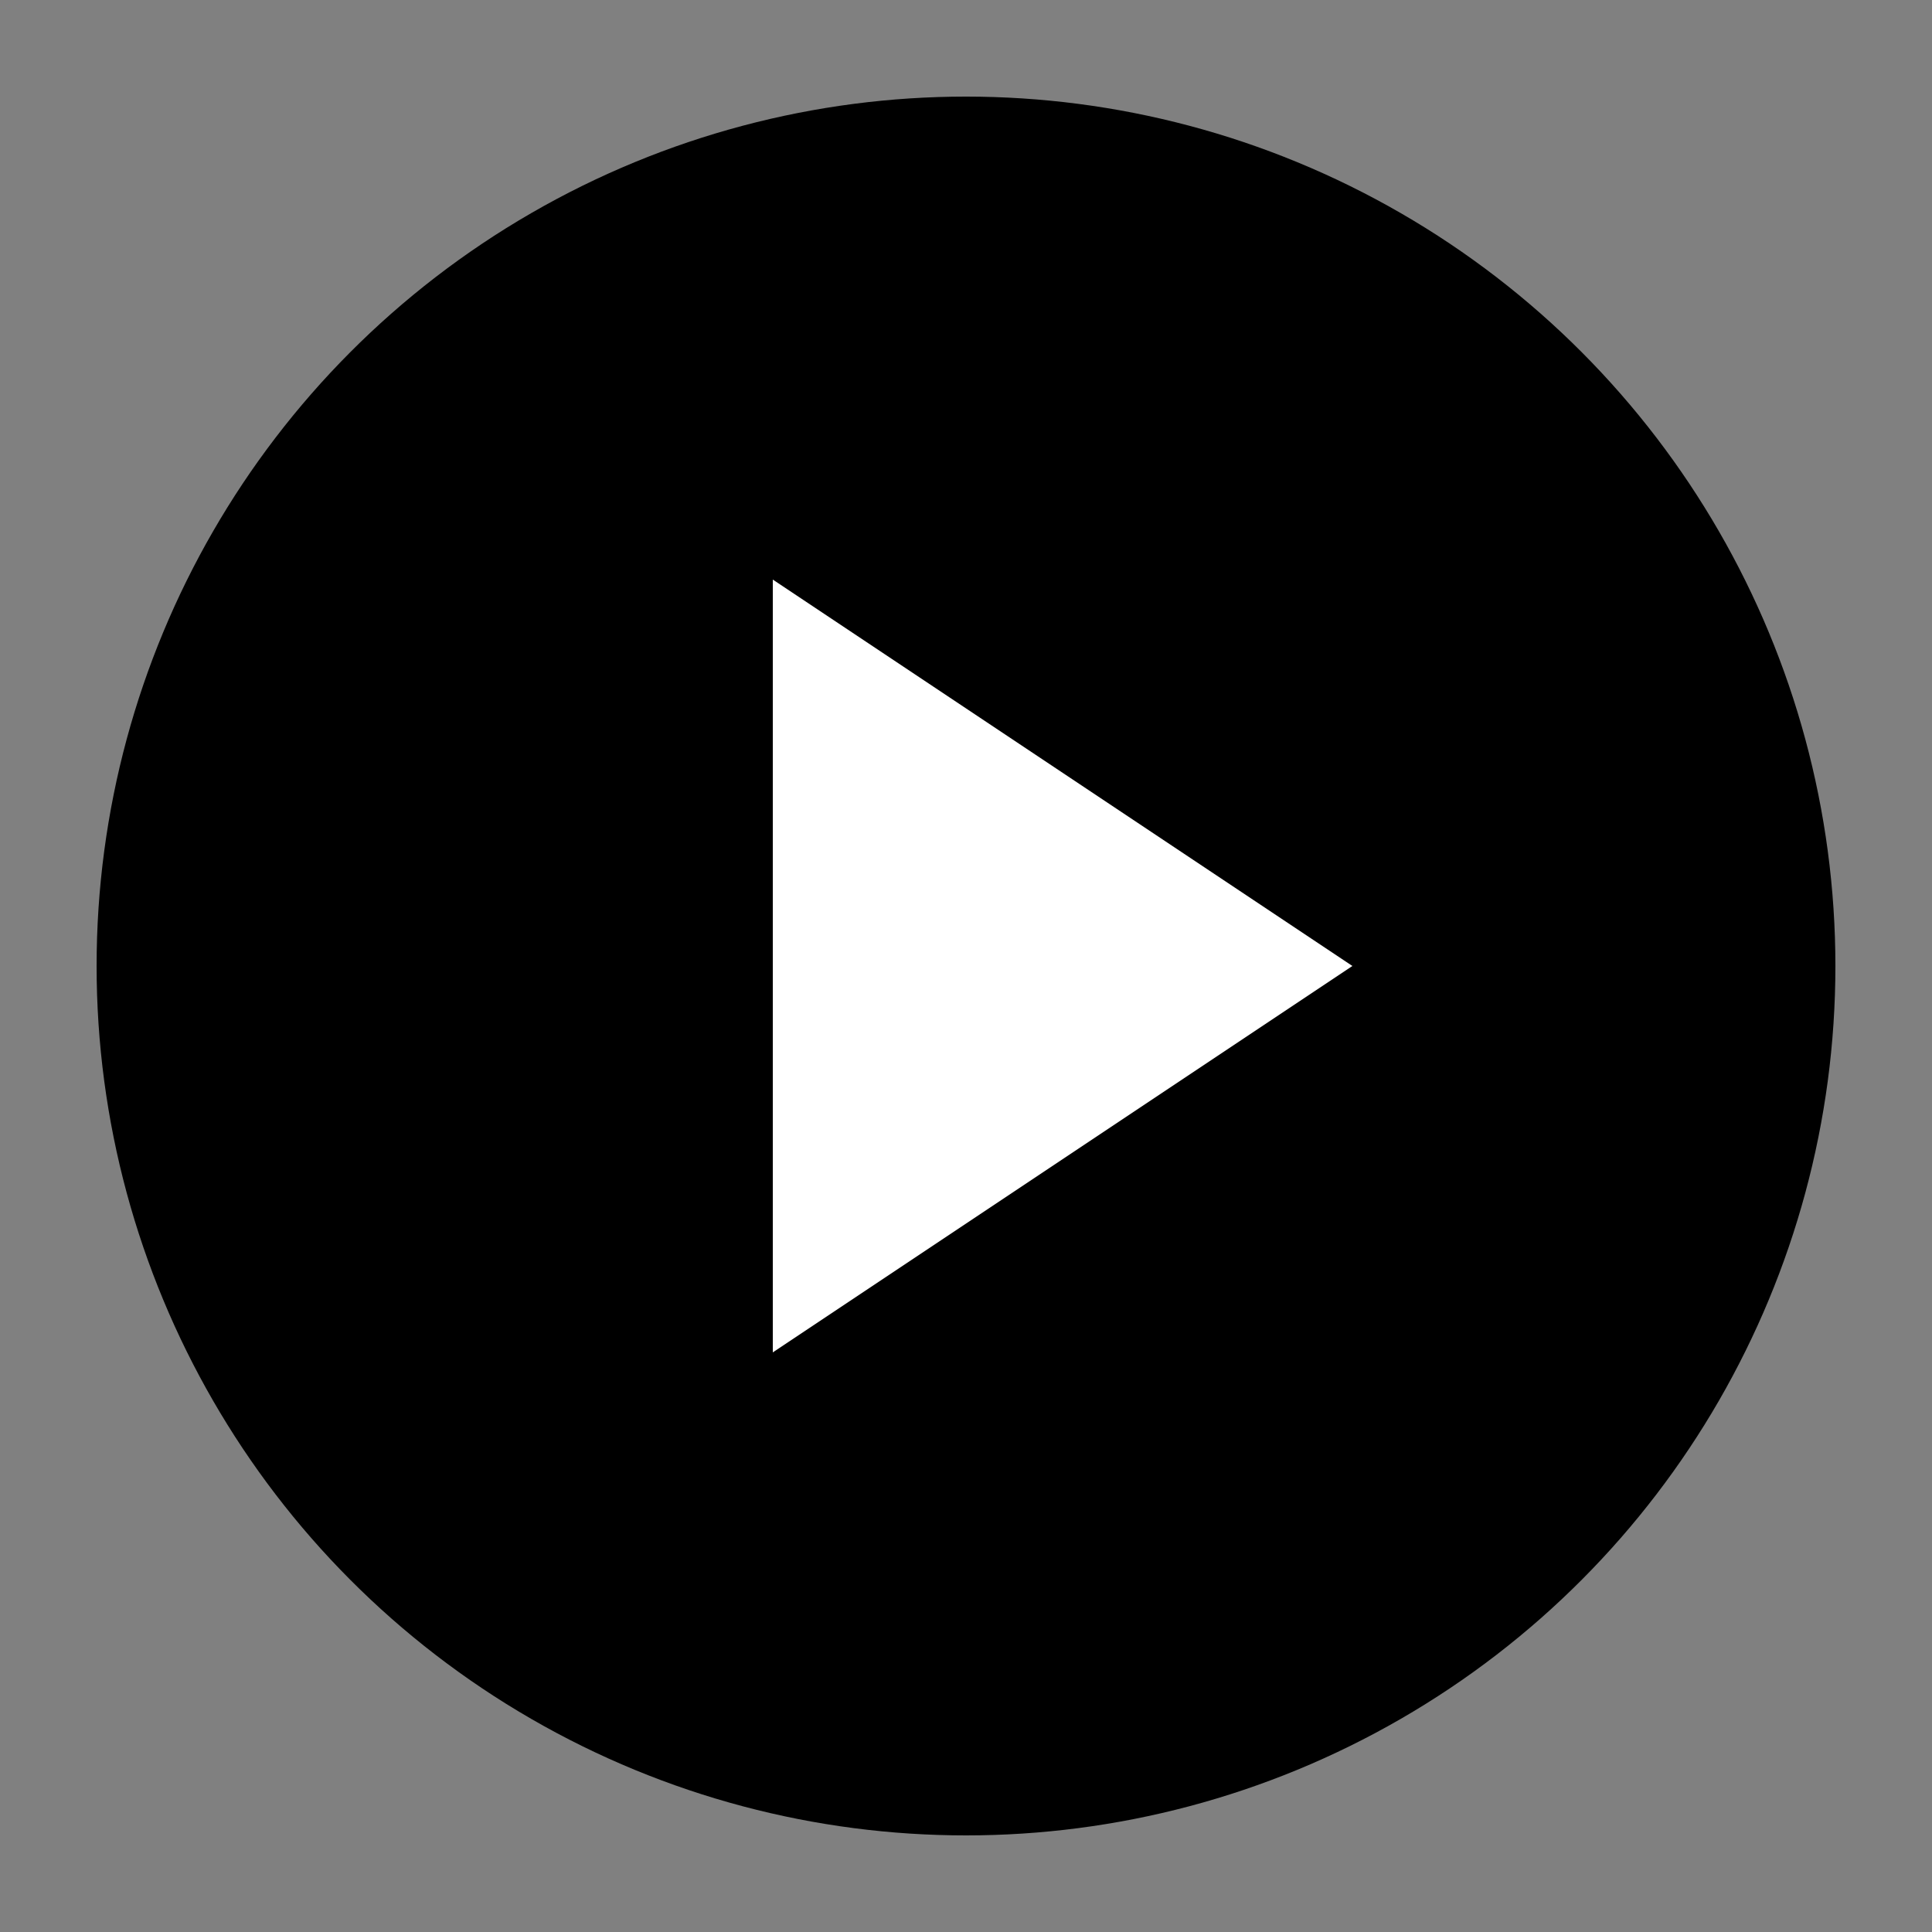
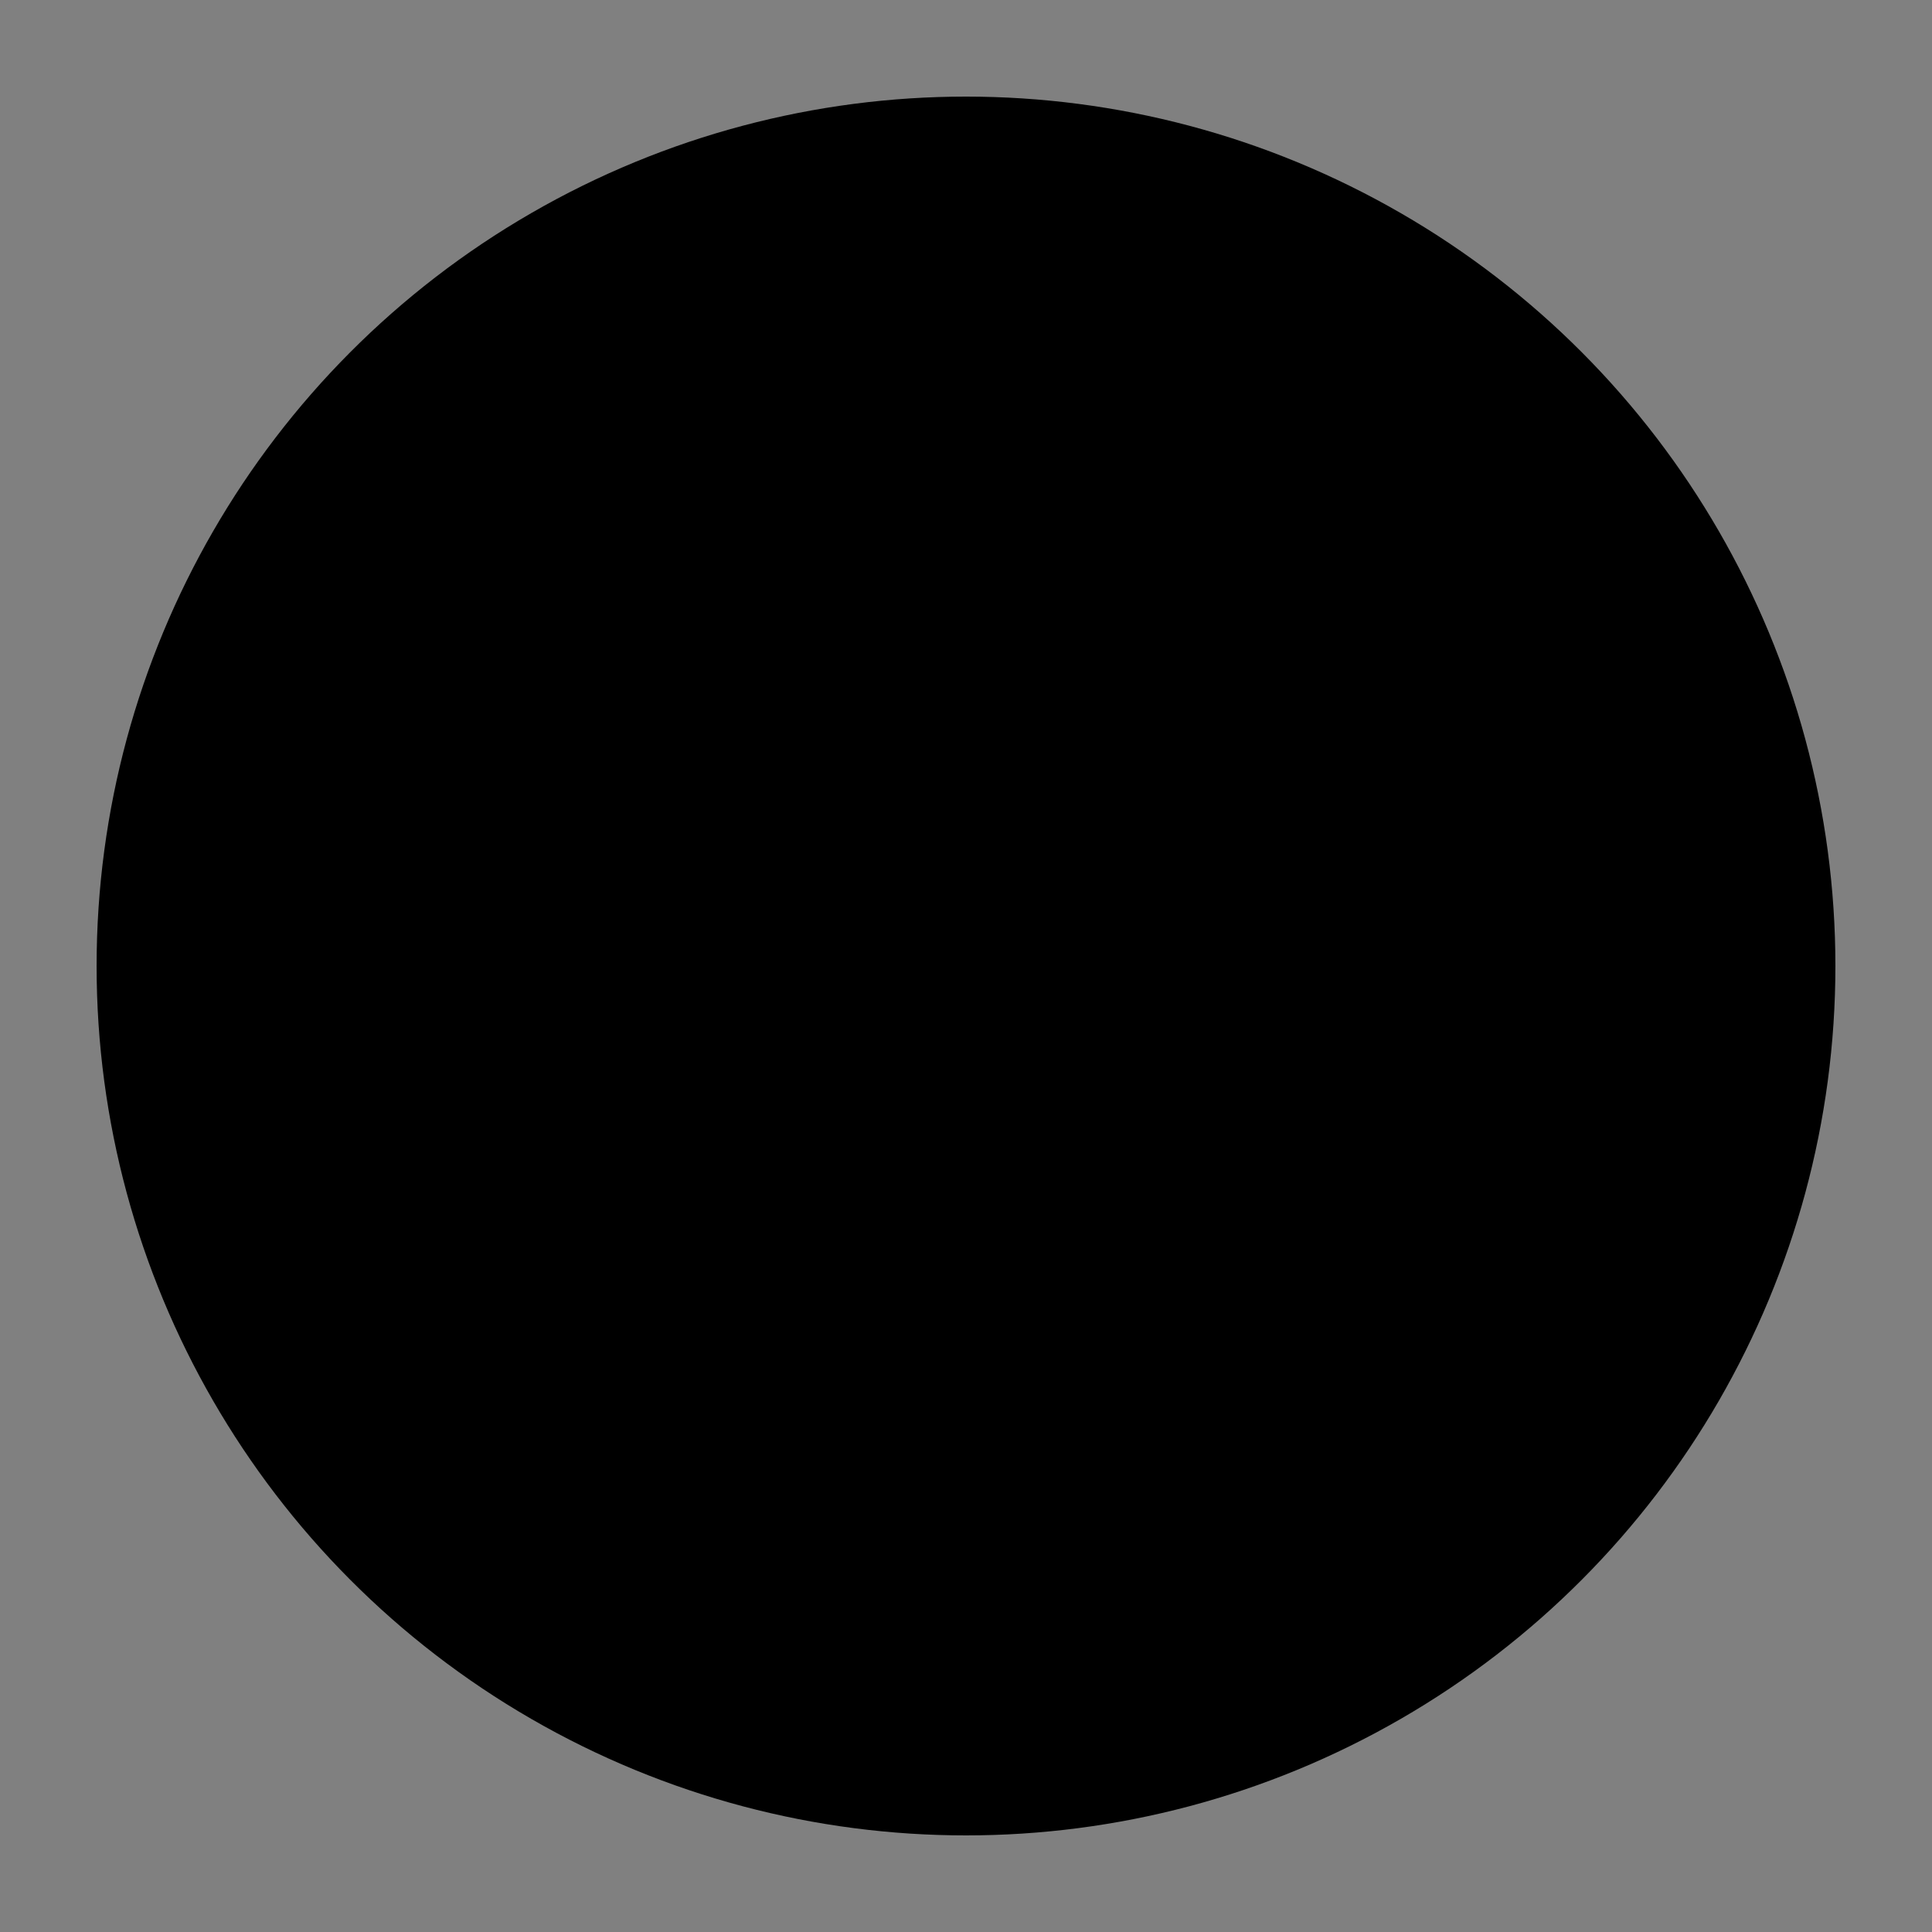
<svg xmlns="http://www.w3.org/2000/svg" viewBox="0 0 100 100">
  <rect x="0" y="0" width="100" height="100" fill="#808080" stroke="none" />
  <circle cx="50" cy="50" r="45" fill="#000" />
-   <path d="M40 30 L70 50 L40 70 Z" fill="#fff" />
</svg>